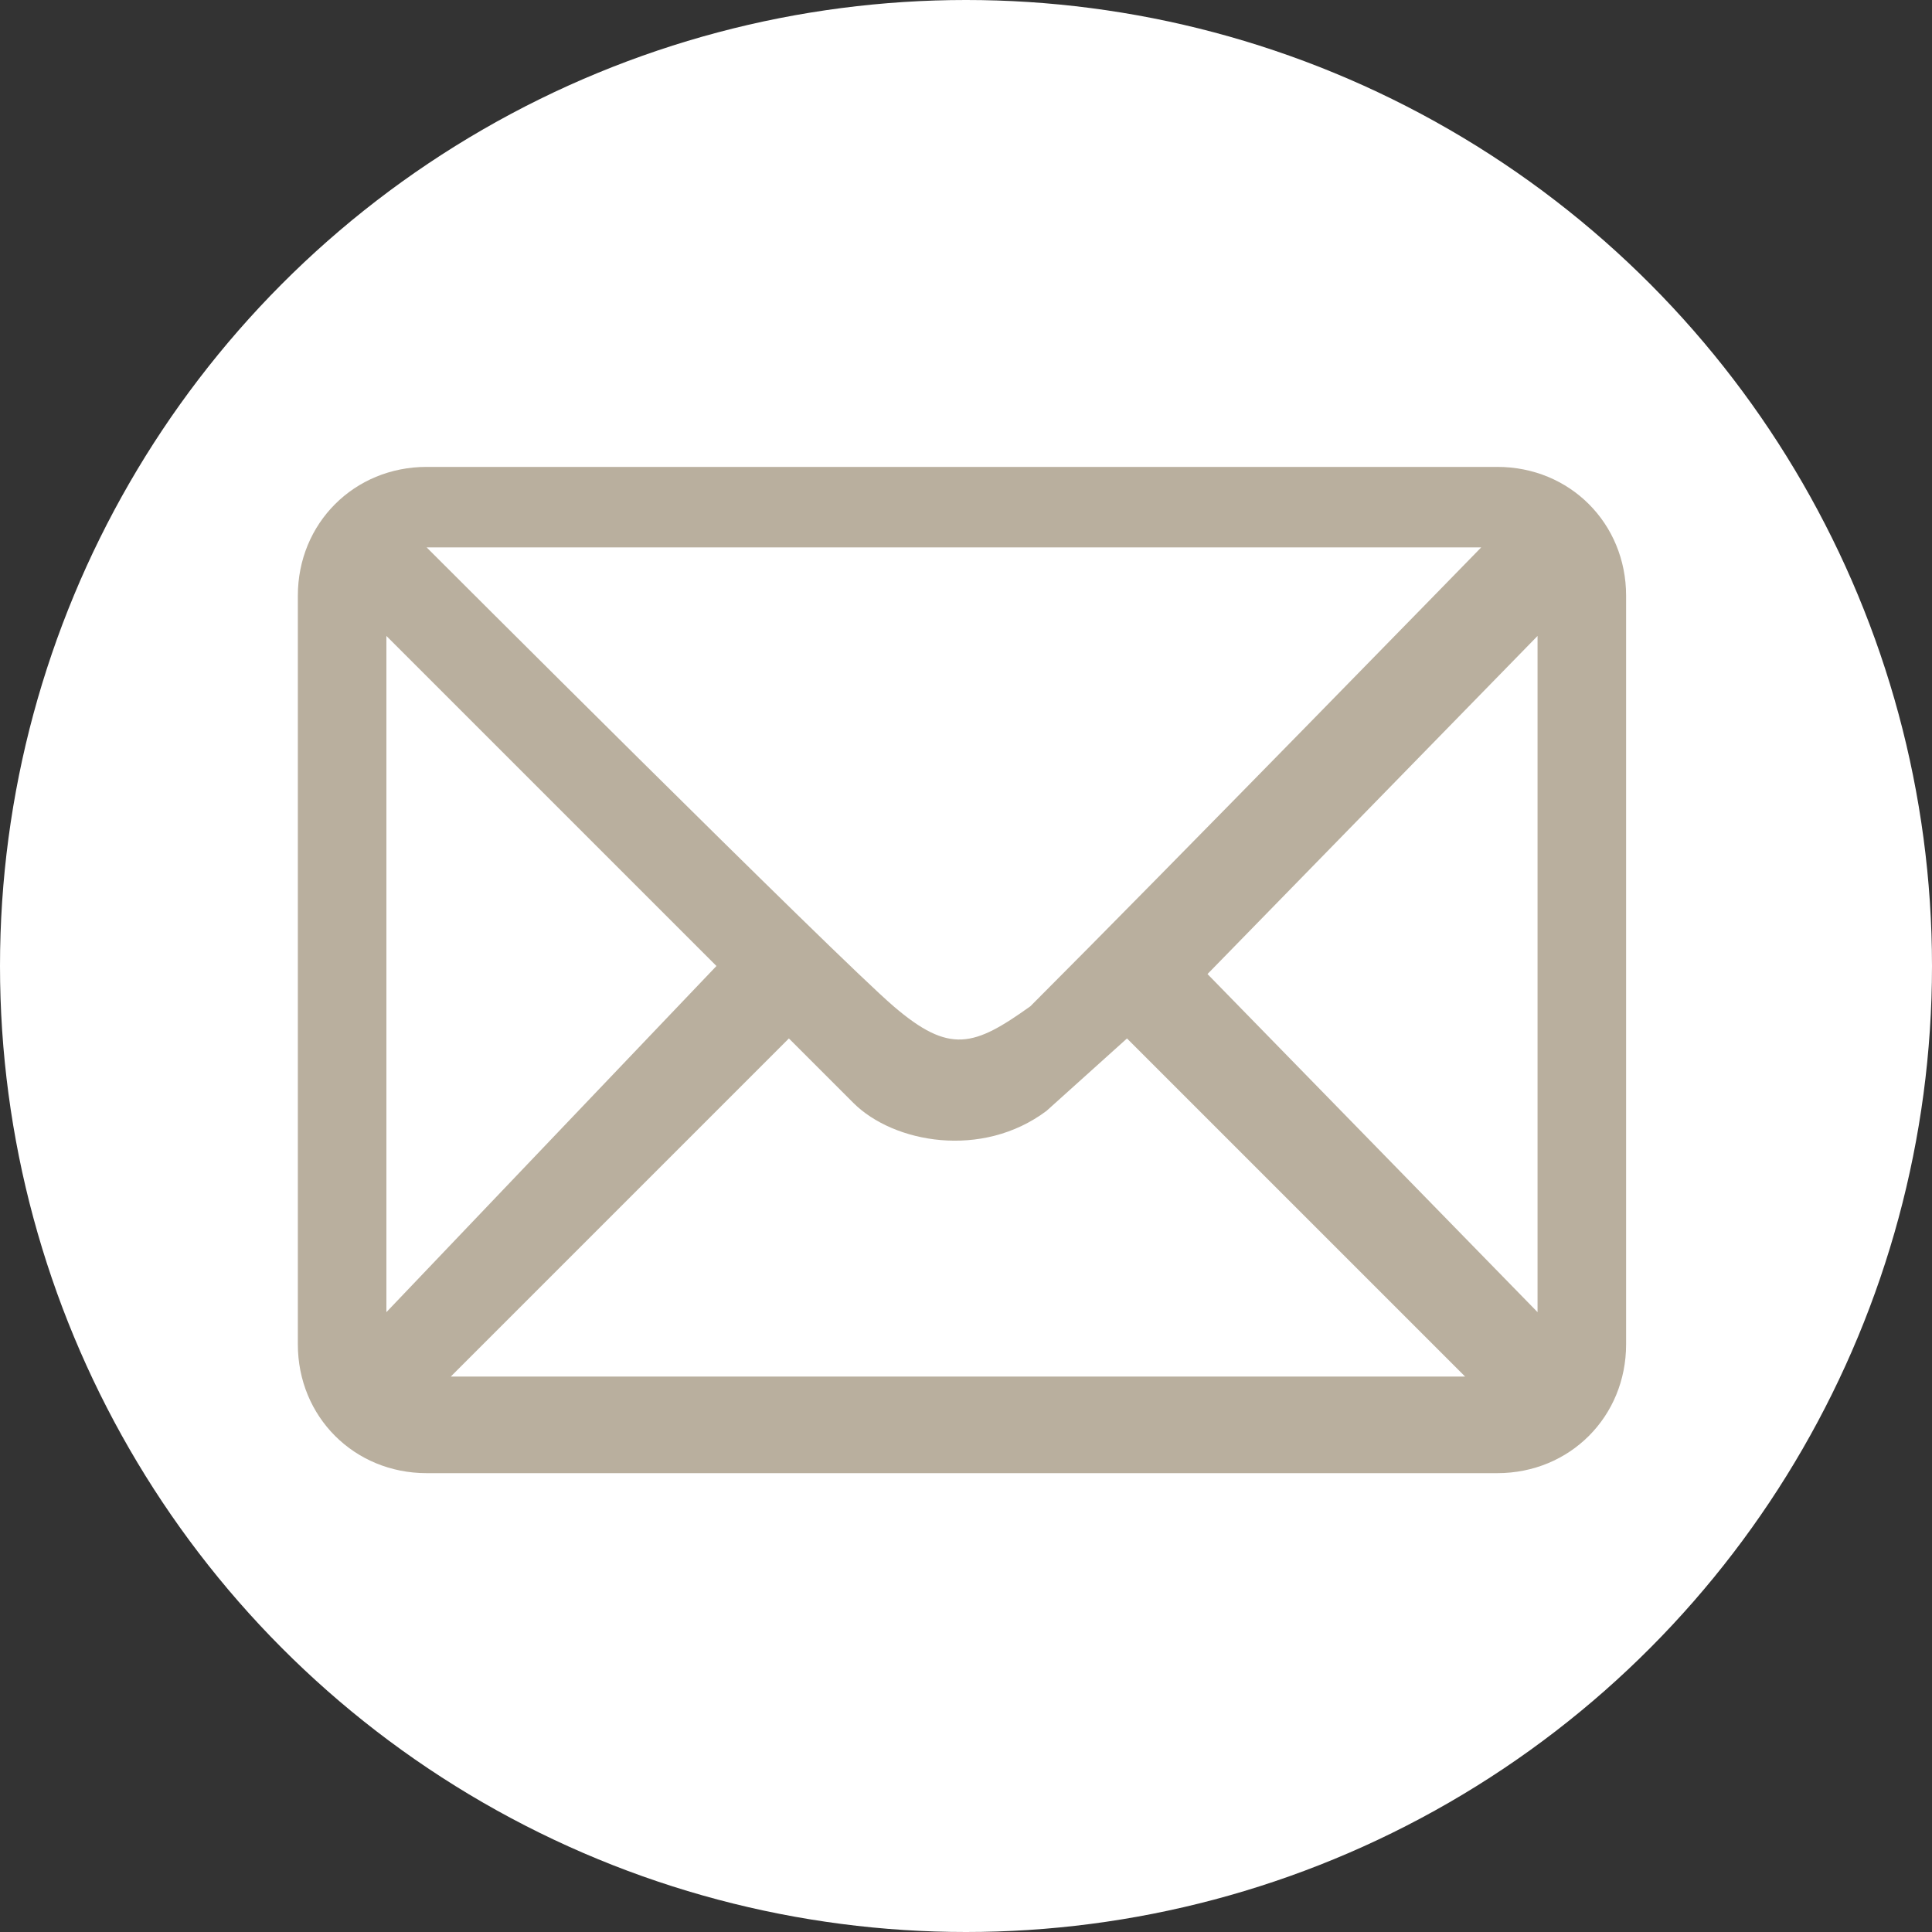
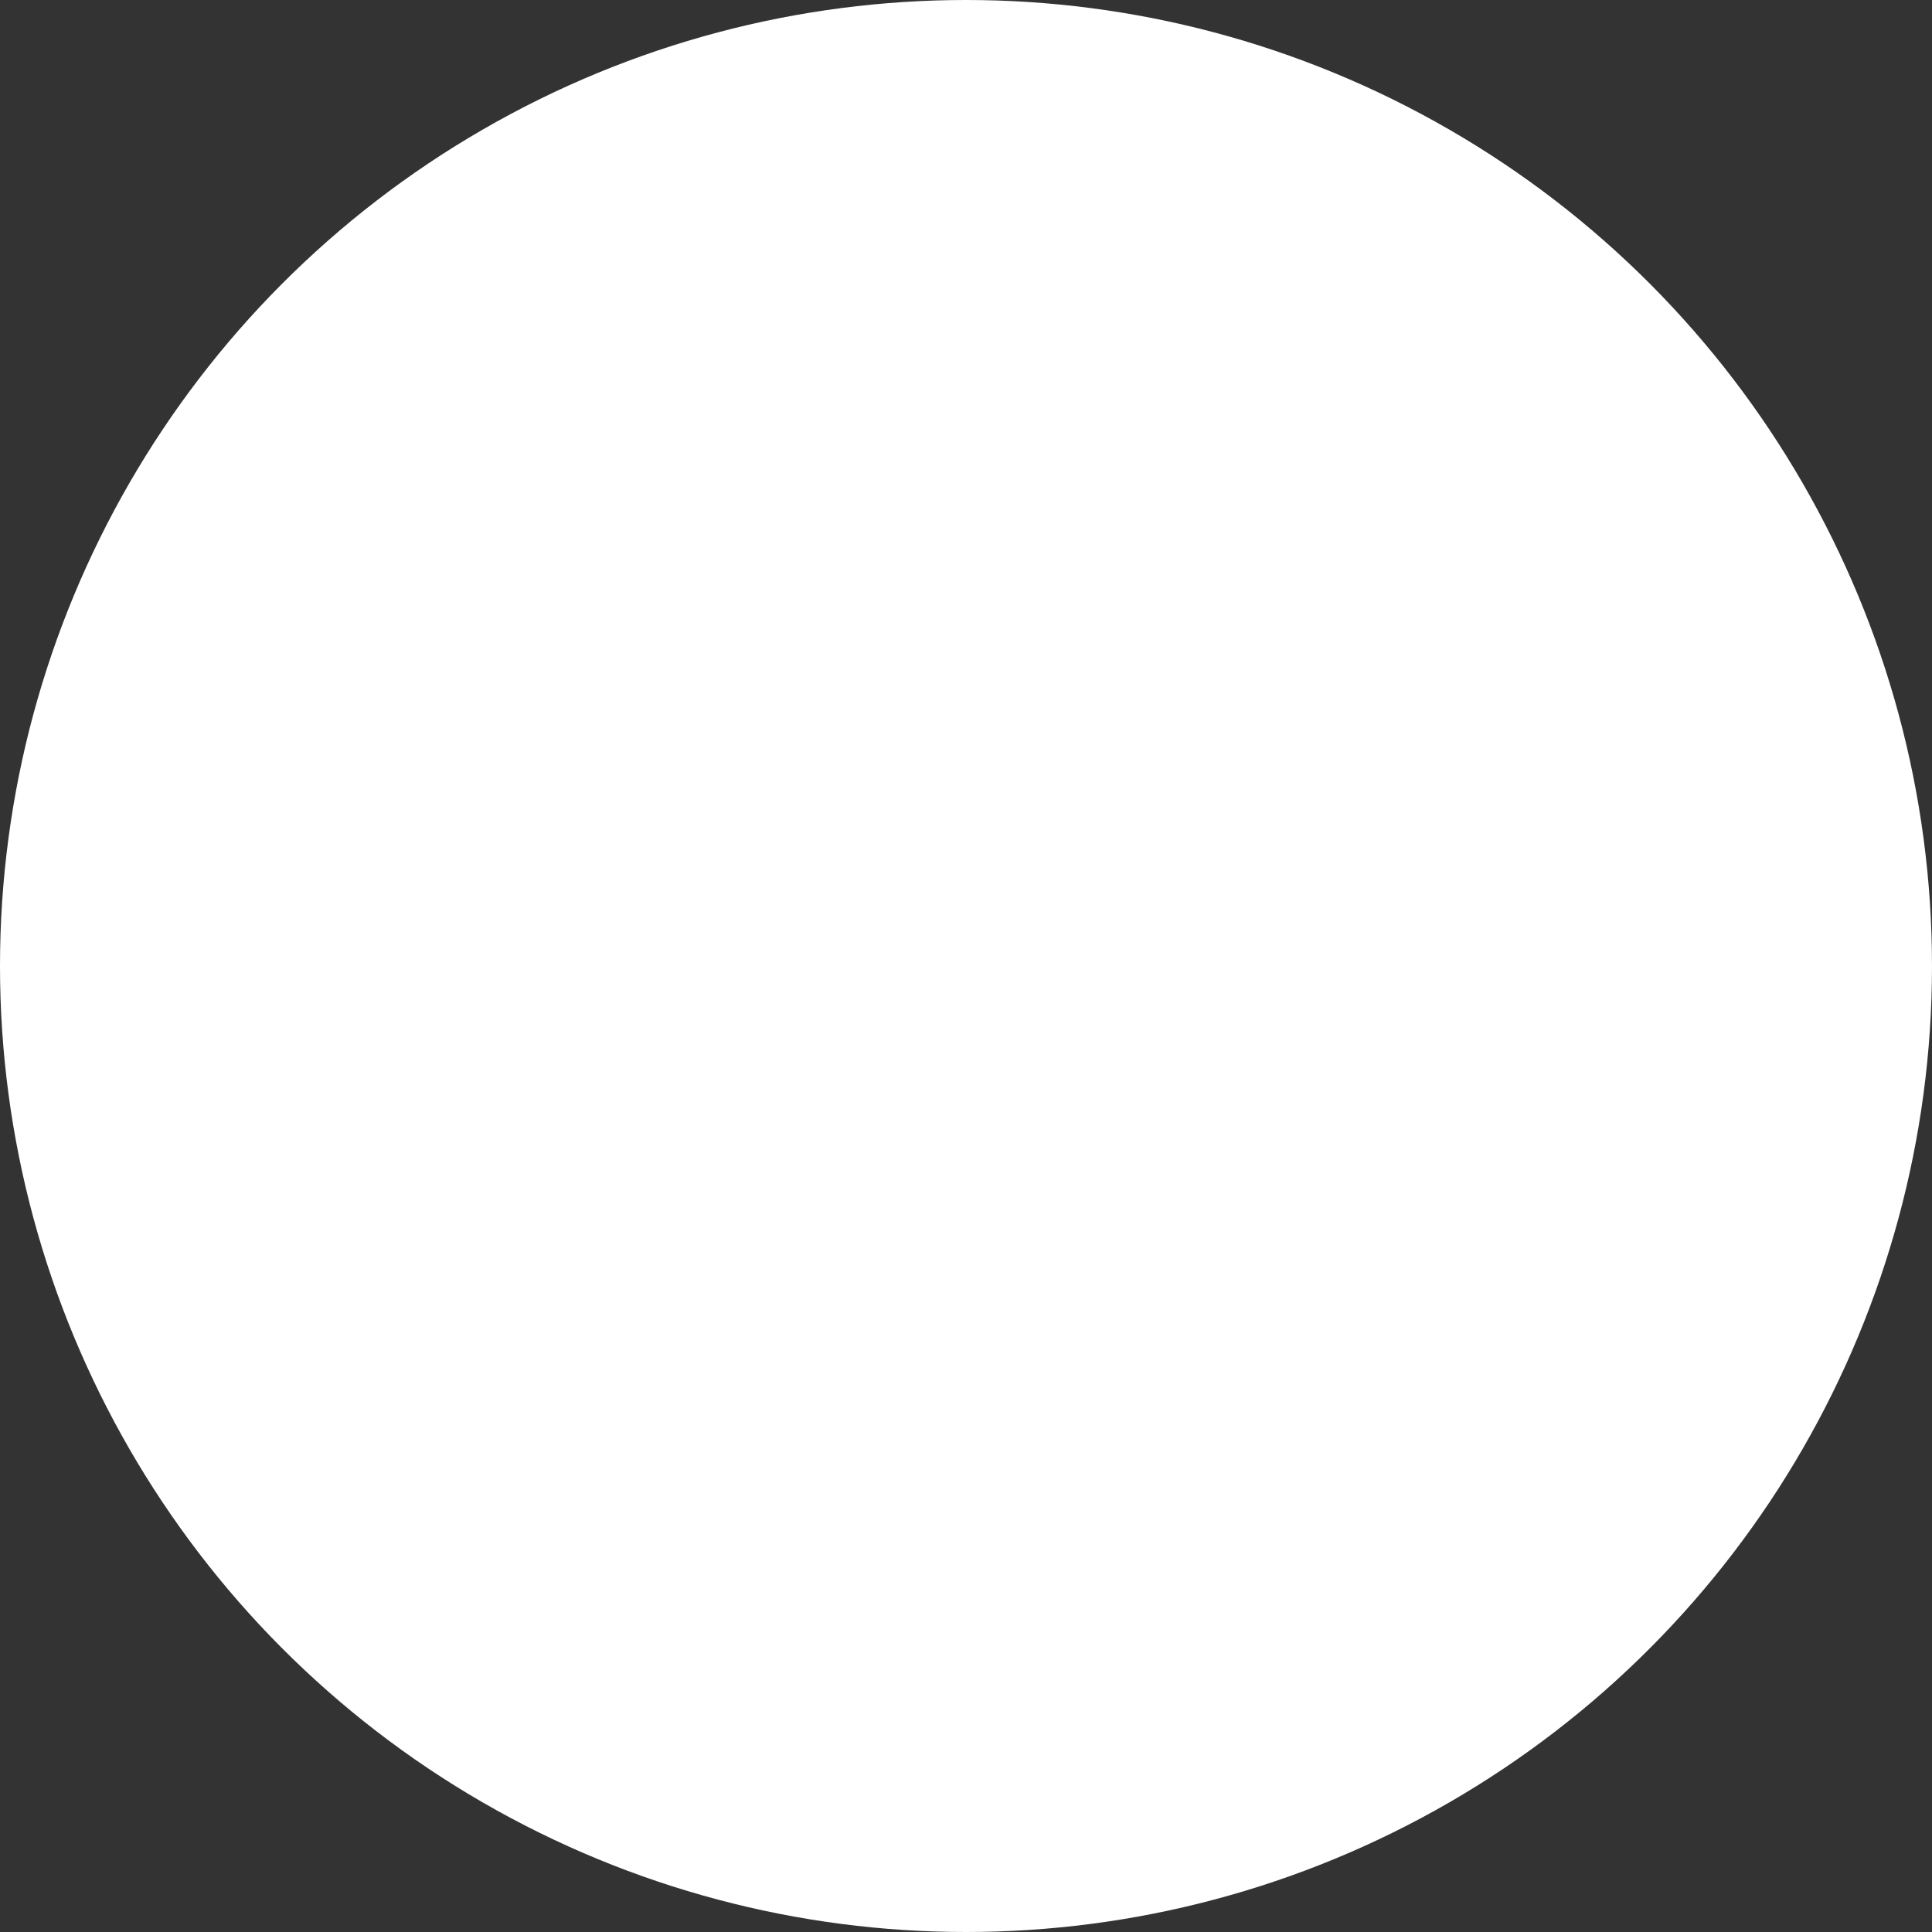
<svg xmlns="http://www.w3.org/2000/svg" version="1.1" viewBox="0 0 24 24">
  <rect x="0" y="0" width="24" height="24" fill="#333333" stroke="none" />
  <defs>
    <style>
      .cls-1 {
        fill: #fff;
      }

      .cls-2 {
        fill: #b9af9e;
      }
    </style>
  </defs>
  <g>
    <g id="_レイヤー_1" data-name="レイヤー_1">
      <g id="_レイヤー_1-2" data-name="_レイヤー_1">
        <g id="_レイヤー_1-2">
          <g id="_レイヤー_2">
            <g id="_レイヤー_2-2">
              <circle class="cls-1" cx="12" cy="12" r="12" />
-               <path class="cls-2" d="M18.6,5.8H5.3c-.9,0-1.6.7-1.6,1.6v9.3c0,.9.7,1.6,1.6,1.6h13.3c.9,0,1.6-.7,1.6-1.6V7.4c0-.9-.7-1.6-1.6-1.6ZM5.6,6.8h12.8s-3.9,4-5.6,5.7c-.7.5-1,.6-1.7,0s-5.8-5.7-5.8-5.7h.3ZM4.8,16.3V7.9h0c0,0,4.1,4.1,4.1,4.1,0,0-4.1,4.3-4.1,4.3ZM5.6,17.1l4.2-4.2.8.8c.5.5,1.6.7,2.4.1l1-.9,4.2,4.2s-12.6,0-12.6,0ZM19.1,16.3l-4.1-4.2,4.1-4.2v8.5h0Z" />
            </g>
          </g>
        </g>
      </g>
    </g>
  </g>
</svg>